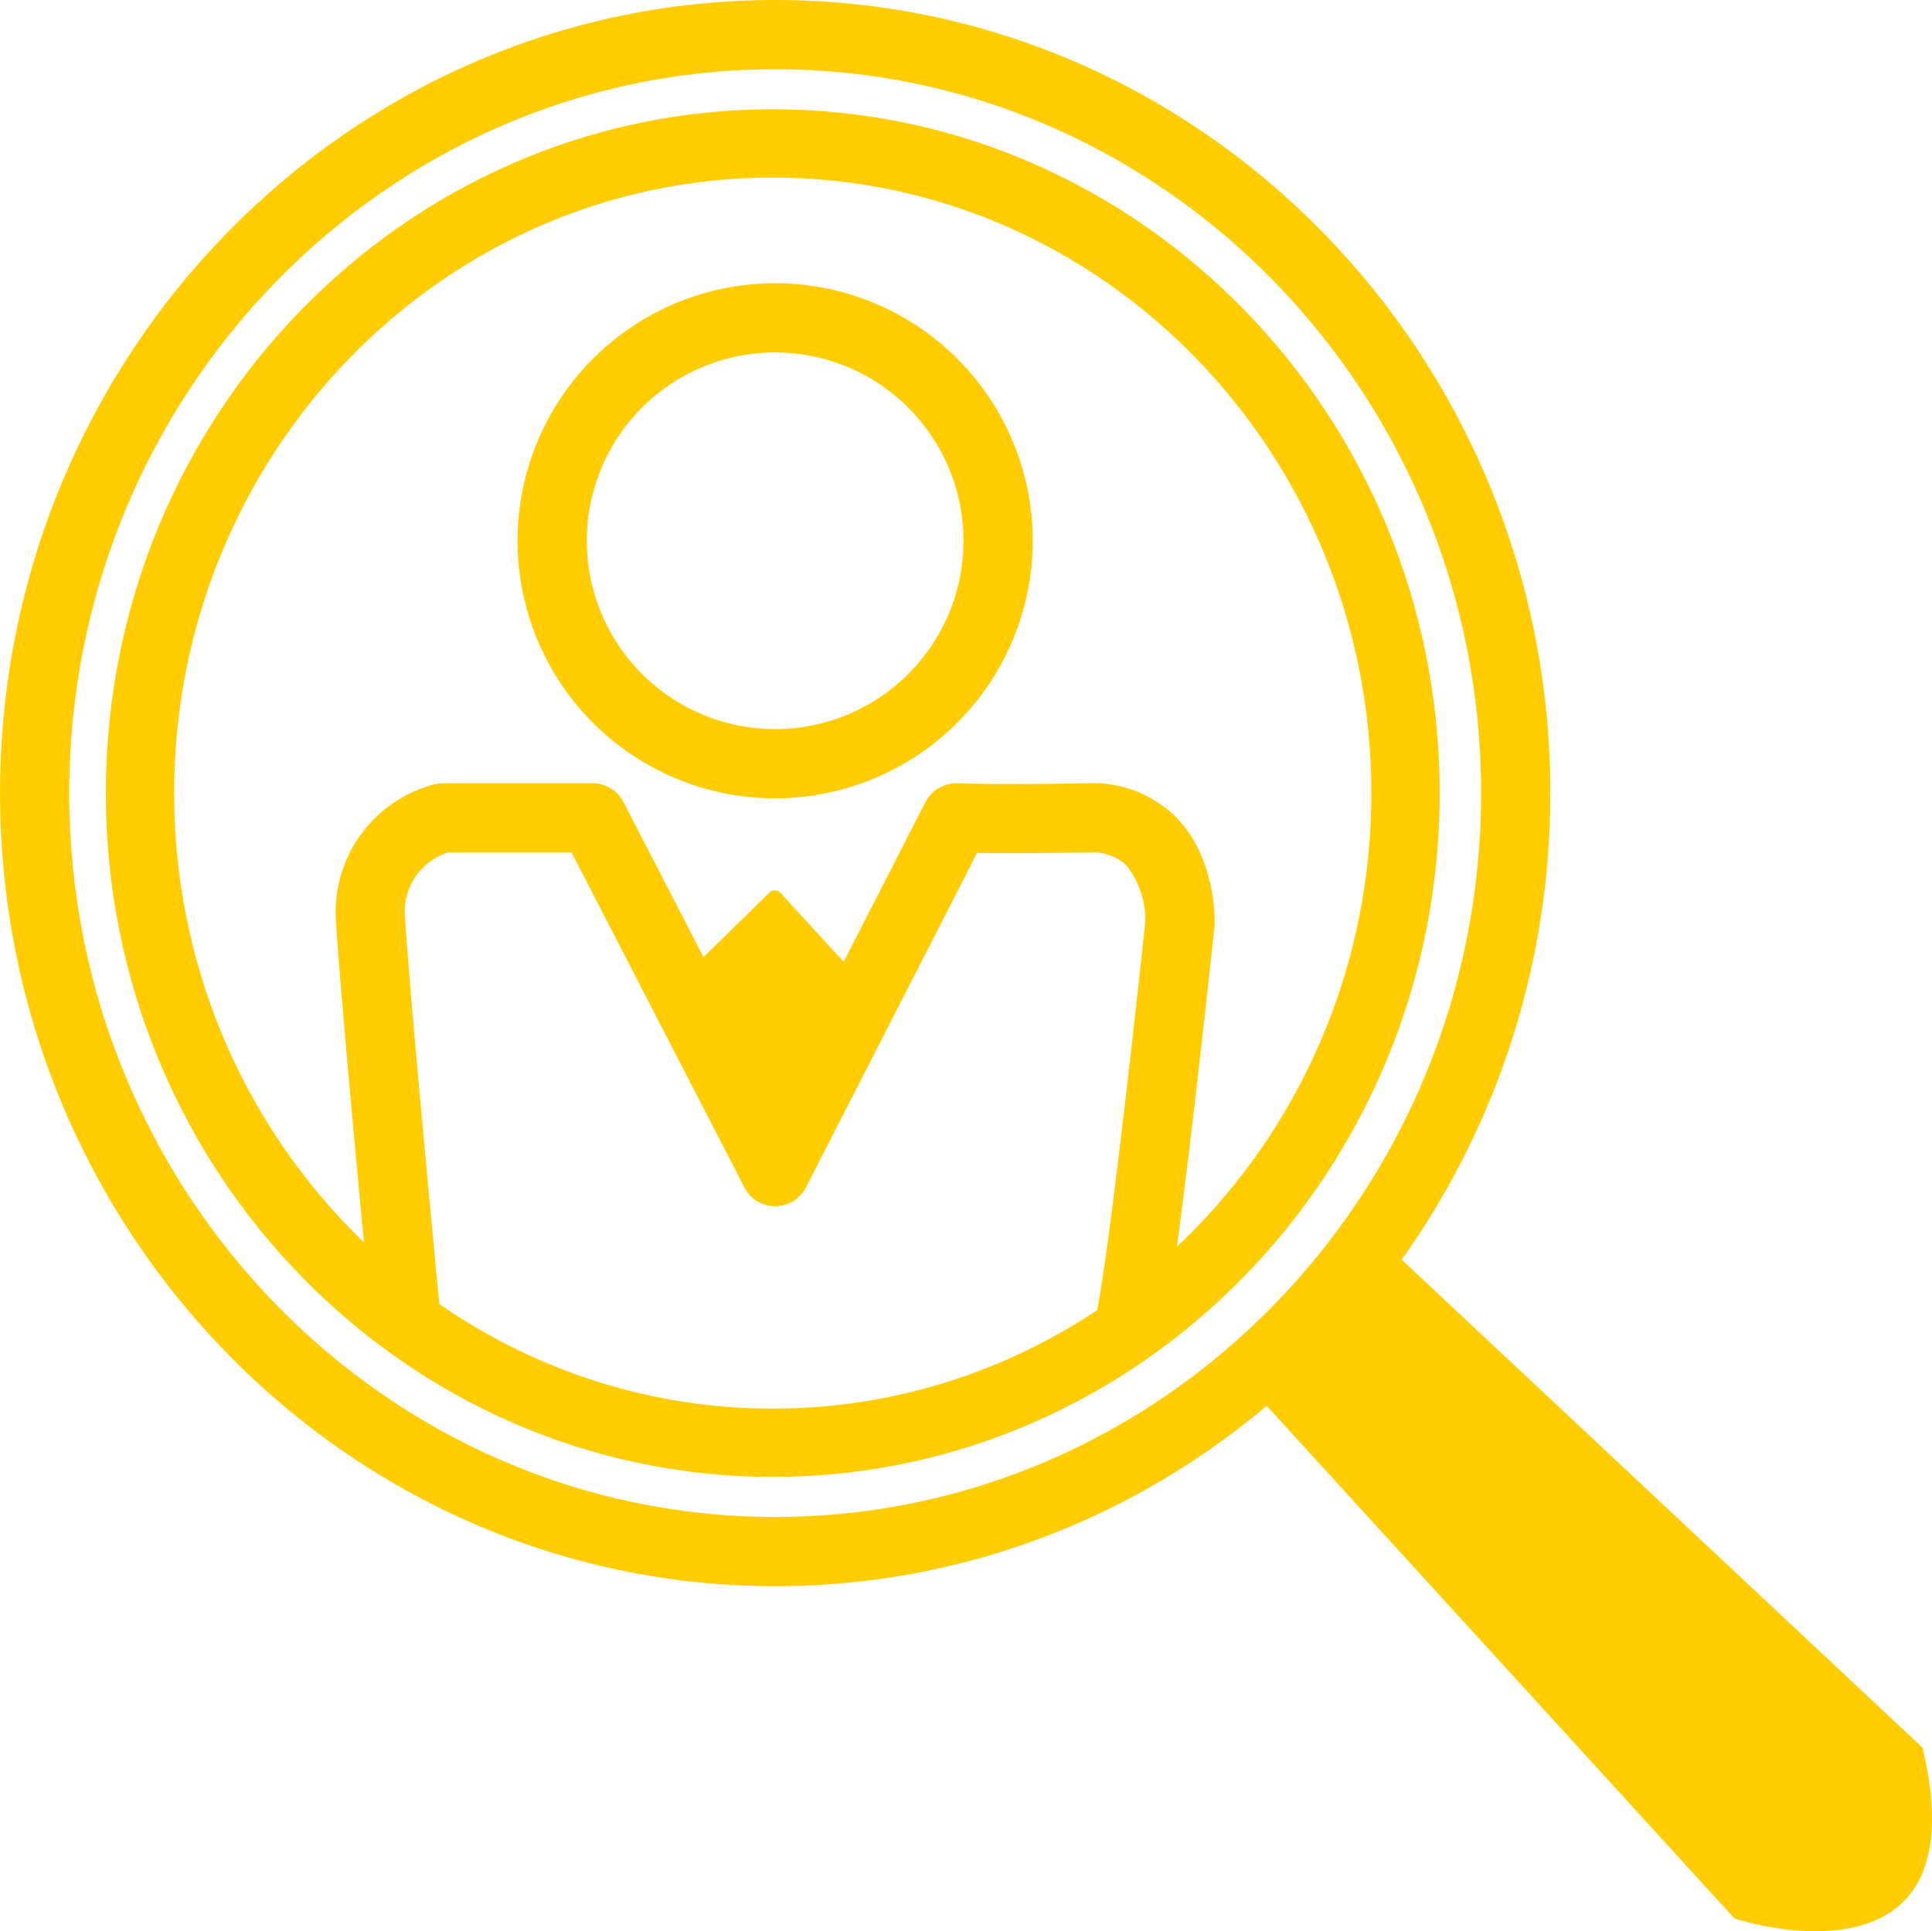
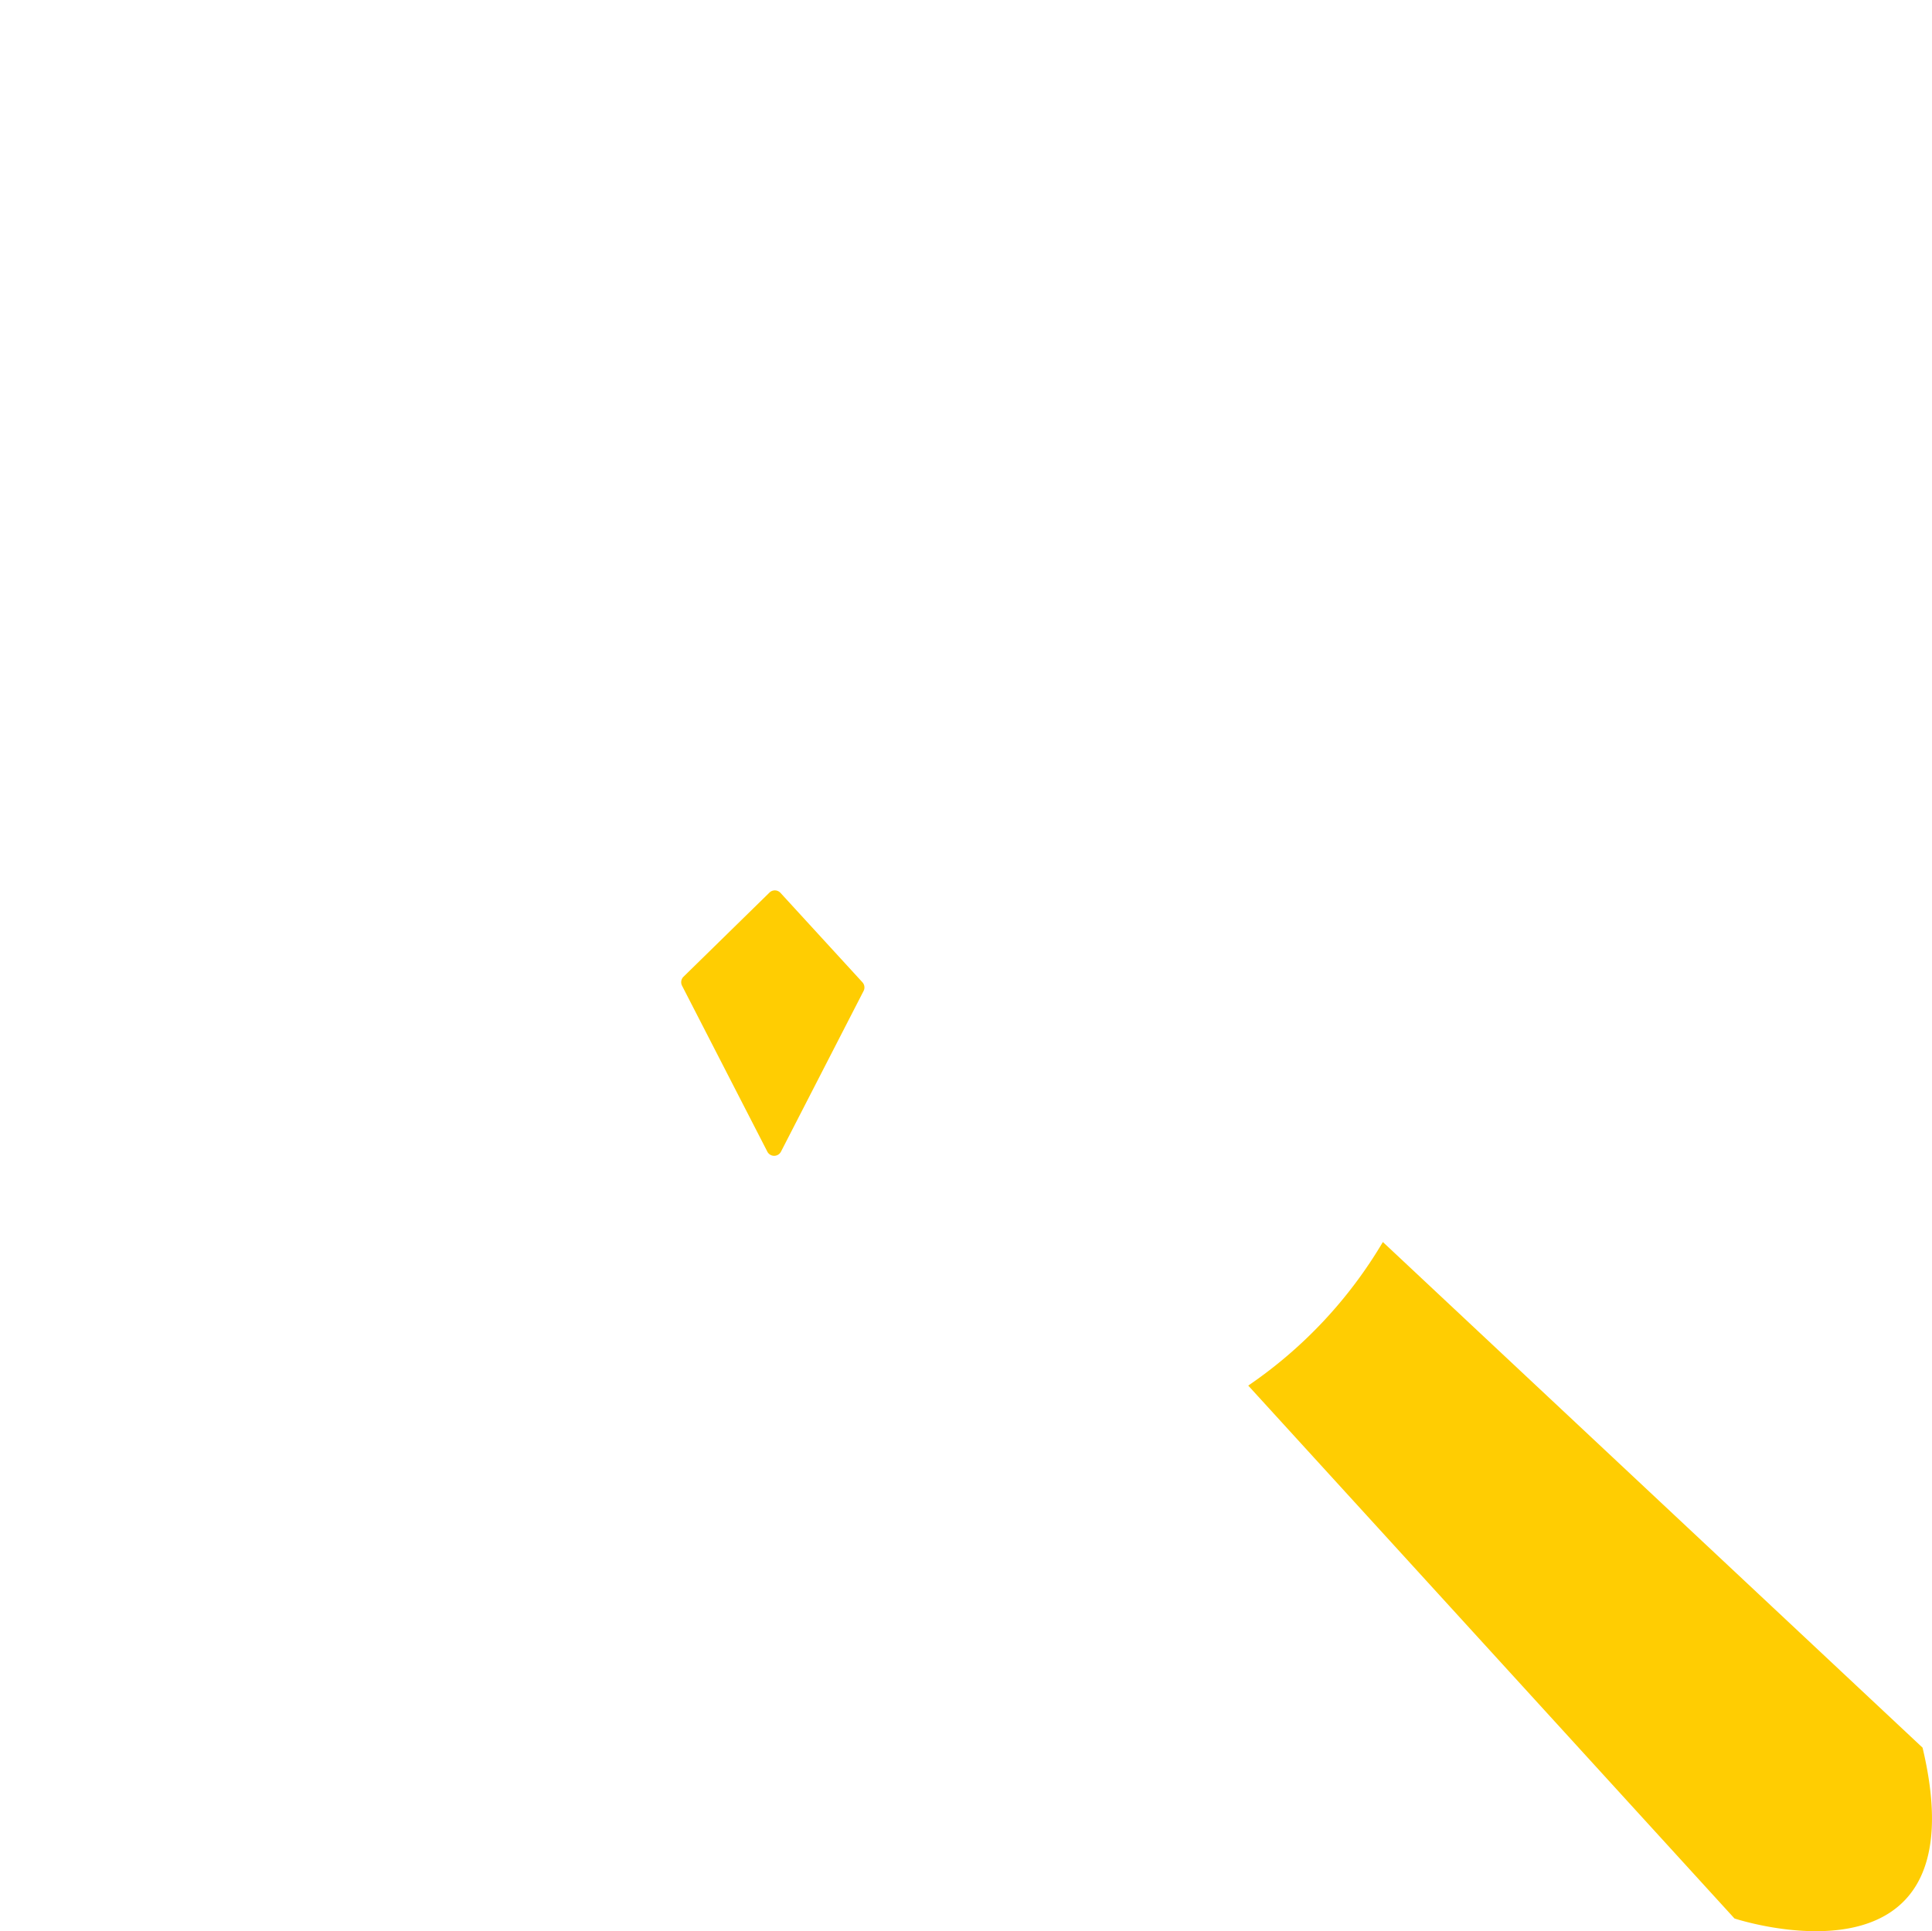
<svg xmlns="http://www.w3.org/2000/svg" width="128.515" height="128.477" viewBox="0 0 128.515 128.477">
  <g id="Gruppe_6662" data-name="Gruppe 6662" transform="translate(-154.635 -152.215)">
    <g id="Gruppe_593" data-name="Gruppe 593" transform="translate(154.635 152.215)">
-       <path id="Pfad_5506" data-name="Pfad 5506" d="M206.2,257.739c-28.431,0-51.562-23.669-51.562-52.762s23.131-52.762,51.562-52.762,51.562,23.668,51.562,52.762S234.63,257.739,206.2,257.739Zm0-100.919c-25.892,0-46.959,21.6-46.959,48.157s21.066,48.157,46.959,48.157,46.959-21.6,46.959-48.157S232.091,156.82,206.2,156.82Z" transform="translate(-154.635 -152.215)" fill="#ffcd02" />
      <path id="Pfad_5507" data-name="Pfad 5507" d="M273.018,279.573l32.345,35.452s16.519,5.459,12.51-11.365l-35.9-33.639A30.075,30.075,0,0,1,273.018,279.573Z" transform="translate(-189.986 -187.394)" fill="#ffcd02" />
    </g>
-     <path id="Pfad_5508" data-name="Pfad 5508" d="M220.856,213.347a17.133,17.133,0,1,1,17.133-17.133A17.152,17.152,0,0,1,220.856,213.347Zm0-29.662a12.529,12.529,0,1,0,12.529,12.529A12.543,12.543,0,0,0,220.856,183.685Z" transform="translate(-14.658 -8.023)" fill="#ffcd02" />
-     <path id="Pfad_5509" data-name="Pfad 5509" d="M225.846,236.836l5.449,5.946a.51.51,0,0,1,.077.577l-5.495,10.691a.51.51,0,0,1-.907,0l-5.674-11.04a.51.51,0,0,1,.1-.6l5.72-5.6A.51.51,0,0,1,225.846,236.836Z" transform="translate(-19.292 -25.219)" fill="#ffcd02" />
-     <path id="Pfad_5510" data-name="Pfad 5510" d="M239.251,264.985a2.329,2.329,0,0,1-.511-.058A2.3,2.3,0,0,1,237,262.173c.955-4.211,3.154-24.834,3.33-26.5a5.886,5.886,0,0,0-1.28-3.722,3.341,3.341,0,0,0-2.509-.843c-3.673.063-6.041.053-7.405.034L217.753,253.39a2.3,2.3,0,0,1-2.046,1.253h0a2.3,2.3,0,0,1-2.046-1.247l-11.5-22.284h-8.213a4.125,4.125,0,0,0-2.862,4.346c.323,5.368,2.278,25.7,2.3,25.908a2.3,2.3,0,1,1-4.584.441c-.081-.84-1.983-20.622-2.31-26.072a8.792,8.792,0,0,1,6.544-9.155,2.3,2.3,0,0,1,.57-.072h9.959a2.3,2.3,0,0,1,2.046,1.247L215.7,247.3,225.7,227.759a2.339,2.339,0,0,1,2.154-1.251c.024,0,2.447.107,8.611,0a7.866,7.866,0,0,1,5.878,2.226c2.651,2.687,2.606,6.7,2.592,7.153,0,.057-.006.114-.011.171-.1.916-2.381,22.5-3.431,27.134A2.3,2.3,0,0,1,239.251,264.985Z" transform="translate(-9.506 -22.185)" fill="#ffcd02" />
-     <path id="Pfad_5511" data-name="Pfad 5511" d="M209.036,253.565c-24.462,0-44.363-20.408-44.363-45.494s19.9-45.493,44.363-45.493S253.4,182.986,253.4,208.071,233.5,253.565,209.036,253.565Zm0-86.444c-21.957,0-39.819,18.37-39.819,40.95s17.862,40.95,39.819,40.95,39.82-18.371,39.82-40.95S230.993,167.122,209.036,167.122Z" transform="translate(-2.998 -3.095)" fill="#ffcd02" />
+     <path id="Pfad_5509" data-name="Pfad 5509" d="M225.846,236.836l5.449,5.946a.51.51,0,0,1,.077.577l-5.495,10.691a.51.51,0,0,1-.907,0l-5.674-11.04a.51.51,0,0,1,.1-.6l5.72-5.6A.51.51,0,0,1,225.846,236.836" transform="translate(-19.292 -25.219)" fill="#ffcd02" />
  </g>
</svg>